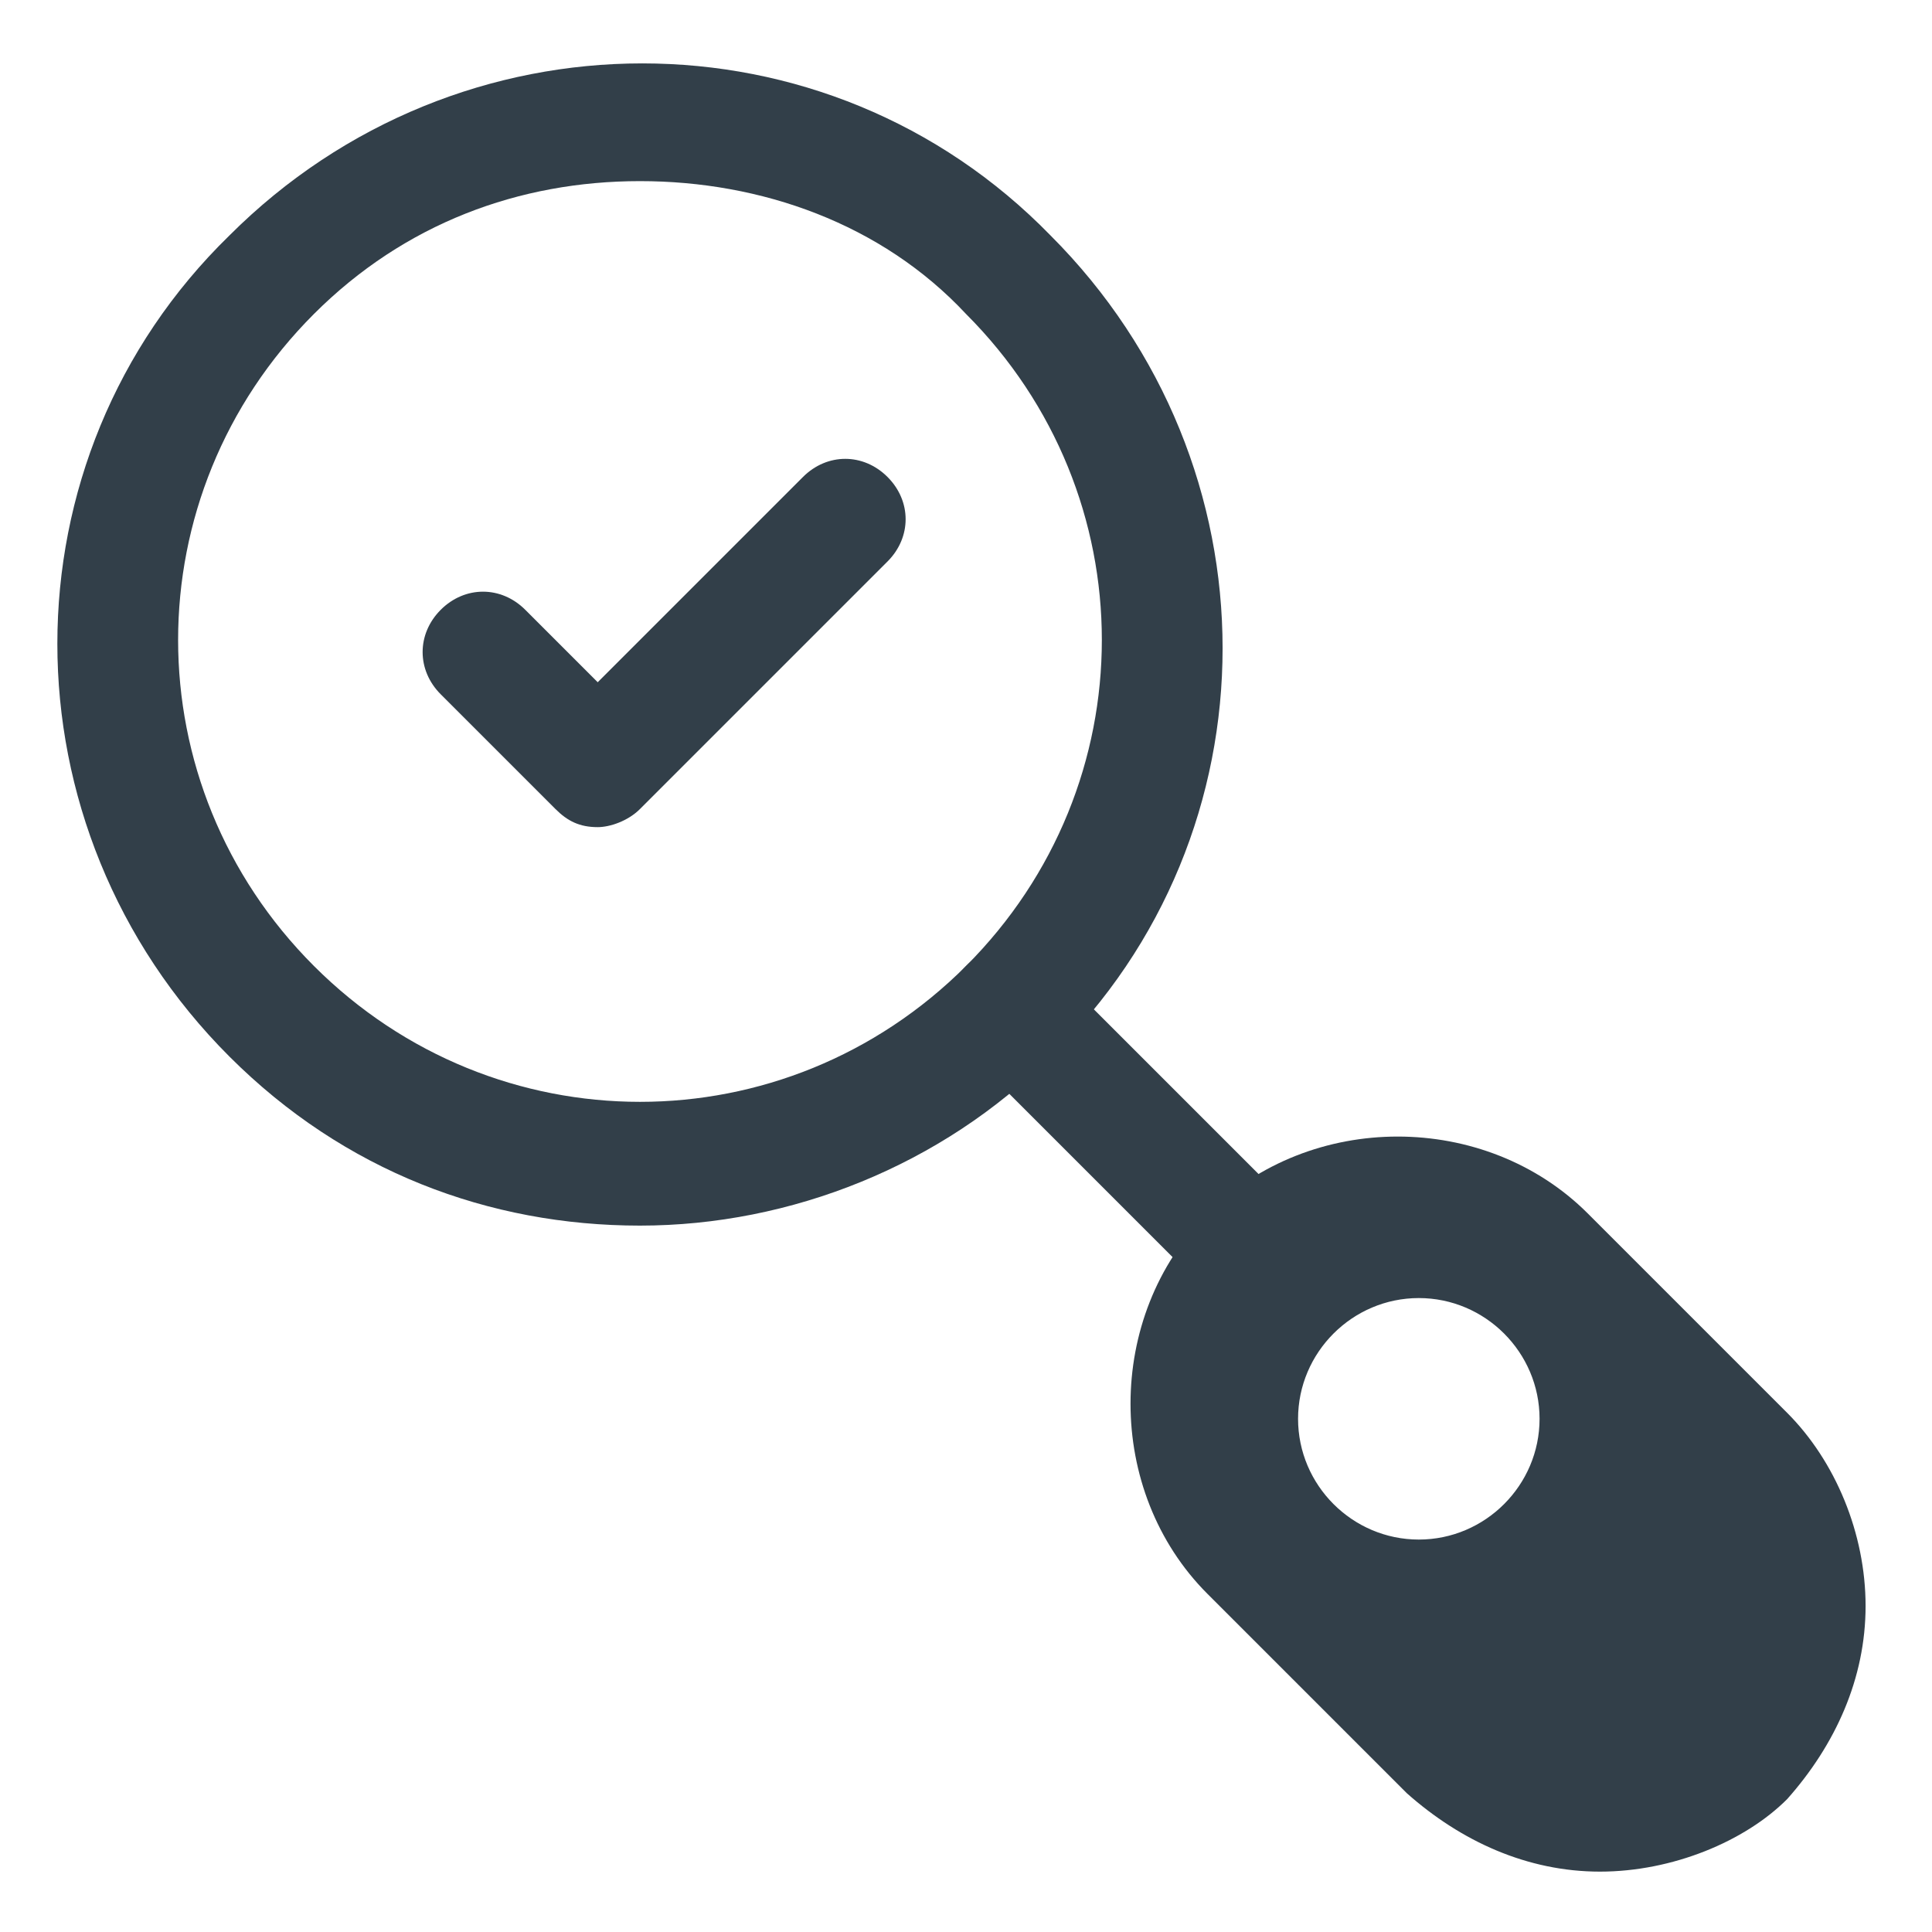
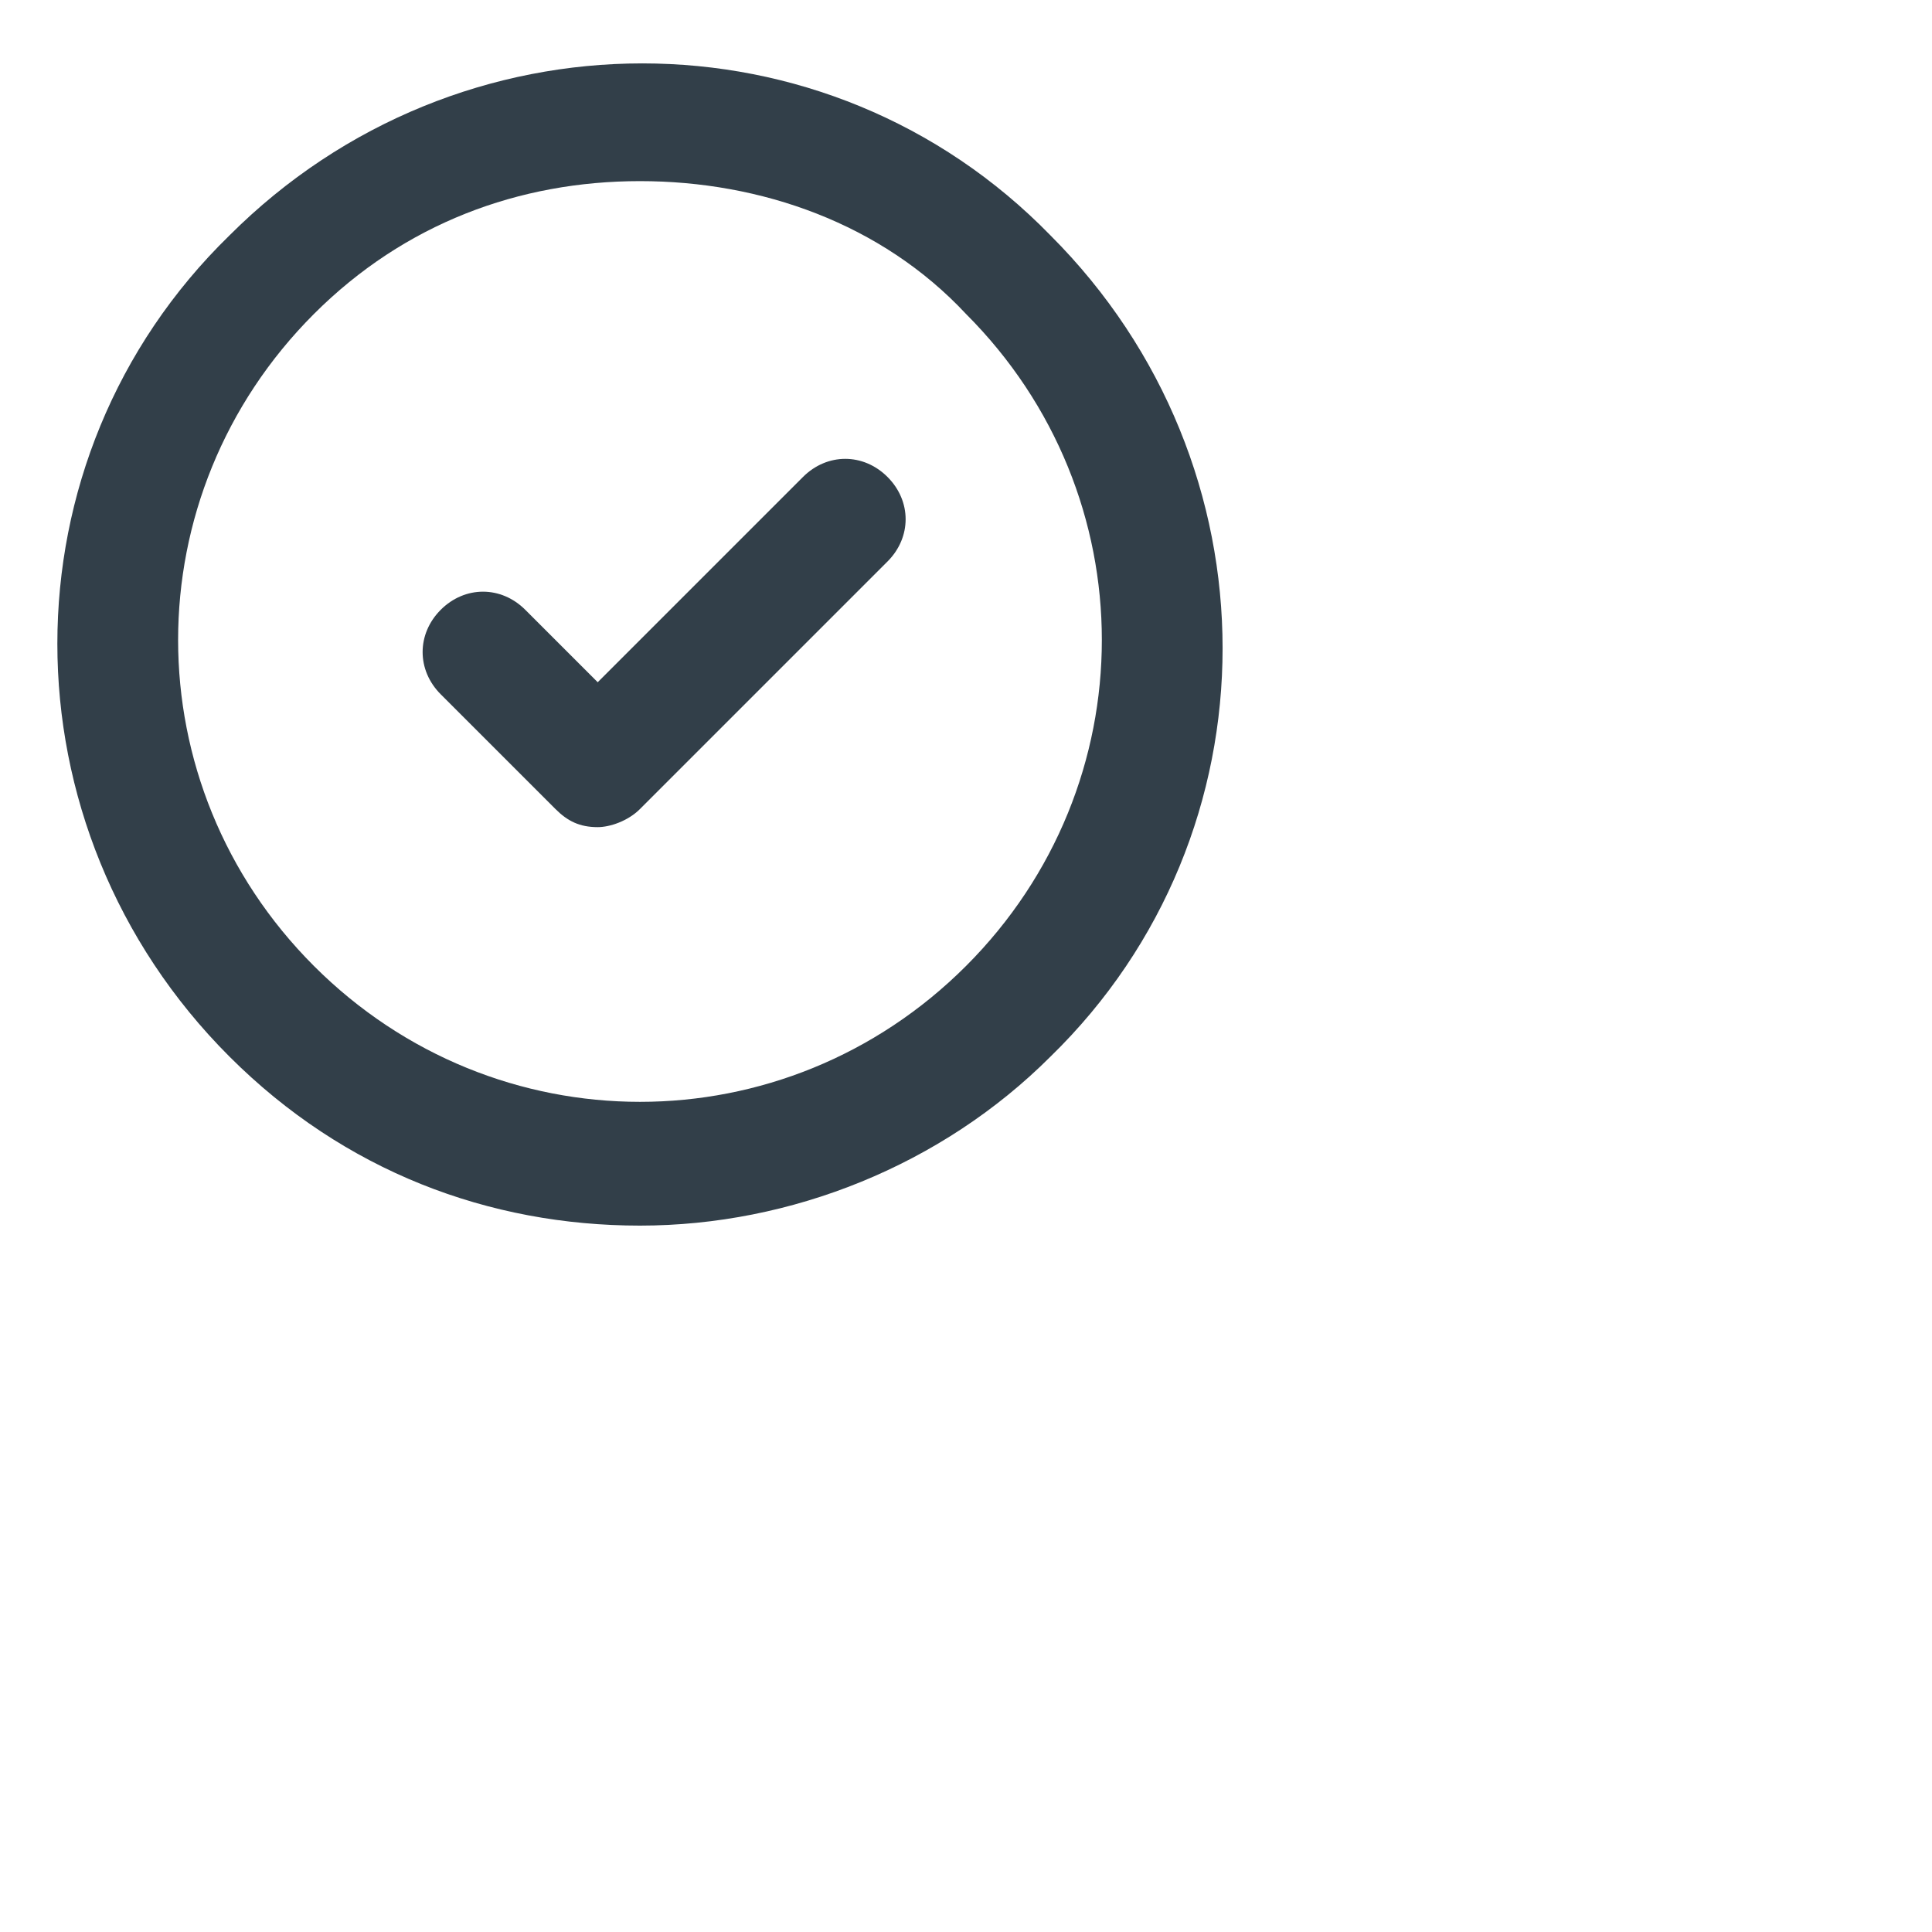
<svg xmlns="http://www.w3.org/2000/svg" version="1.1" id="Layer_1" x="0px" y="0px" viewBox="0 0 32 32" style="enable-background:new 0 0 32 32;" xml:space="preserve">
  <style type="text/css">
	.st0{fill:#323F49;}
</style>
  <g>
    <g>
-       <path class="st0" d="M20.8,21.8c-0.3,0-0.5-0.1-0.7-0.3L16,17.4c-0.4-0.4-0.4-1,0-1.4s1-0.4,1.4,0l4.1,4.1c0.4,0.4,0.4,1,0,1.4    C21.3,21.7,21.1,21.8,20.8,21.8z" />
+       </g>
+     <g>
+       <path class="st0" d="M10.6,20.3c-2.5,0-4.9-0.9-6.8-2.8C0,13.7,0,7.6,3.8,3.9c3.8-3.8,9.9-3.8,13.6,0c3.8,3.8,3.8,9.9,0,13.6    C15.6,19.3,13.1,20.3,10.6,20.3M10.6,3c-2,0-3.9,0.7-5.4,2.2c-3,3-3,7.8,0,10.8S13,19,16,16s3-7.8,0-10.8    C14.6,3.7,12.6,3,10.6,3z" />
    </g>
    <g>
-       <path class="st0" d="M10.6,20.3c-2.5,0-4.9-0.9-6.8-2.8C0,13.7,0,7.6,3.8,3.9c3.8-3.8,9.9-3.8,13.6,0c3.8,3.8,3.8,9.9,0,13.6    C15.6,19.3,13.1,20.3,10.6,20.3z M10.6,3c-2,0-3.9,0.7-5.4,2.2c-3,3-3,7.8,0,10.8S13,19,16,16s3-7.8,0-10.8    C14.6,3.7,12.6,3,10.6,3z" />
-     </g>
+       </g>
    <g>
-       <path class="st0" d="M26.5,31c-1.2,0-2.3-0.5-3.2-1.3L20,26.4c-1.7-1.7-1.7-4.6,0-6.3c1.7-1.7,4.6-1.7,6.3,0l3.3,3.3    c0.8,0.8,1.3,2,1.3,3.2s-0.5,2.3-1.3,3.2C28.9,30.5,27.7,31,26.5,31z M23.3,20.8c-0.6,0-1.3,0.2-1.7,0.7c-1,1-1,2.5,0,3.5l3.3,3.3    c0.9,0.9,2.5,0.9,3.5,0c0.5-0.5,0.7-1.1,0.7-1.7s-0.3-1.3-0.7-1.7L25,21.5C24.5,21.1,23.9,20.8,23.3,20.8z" />
-     </g>
-     <g>
-       <path class="st0" d="M29,24.1l-3.3-3.3c-1.4-1.4-3.5-1.4-4.9,0s-1.4,3.5,0,4.9l3.3,3.3c1.4,1.4,3.5,1.4,4.9,0    C30.3,27.6,30.3,25.4,29,24.1z M23.5,25.5c-1.1,0-2-0.9-2-2s0.9-2,2-2s2,0.9,2,2S24.6,25.5,23.5,25.5z" />
-     </g>
+       </g>
    <g>
      <path class="st0" d="M9.9,13.7c-0.3,0-0.5-0.1-0.7-0.3l-1.9-1.9c-0.4-0.4-0.4-1,0-1.4s1-0.4,1.4,0l1.2,1.2l3.4-3.4    c0.4-0.4,1-0.4,1.4,0s0.4,1,0,1.4l-4.1,4.1C10.4,13.6,10.1,13.7,9.9,13.7z" />
    </g>
  </g>
</svg>